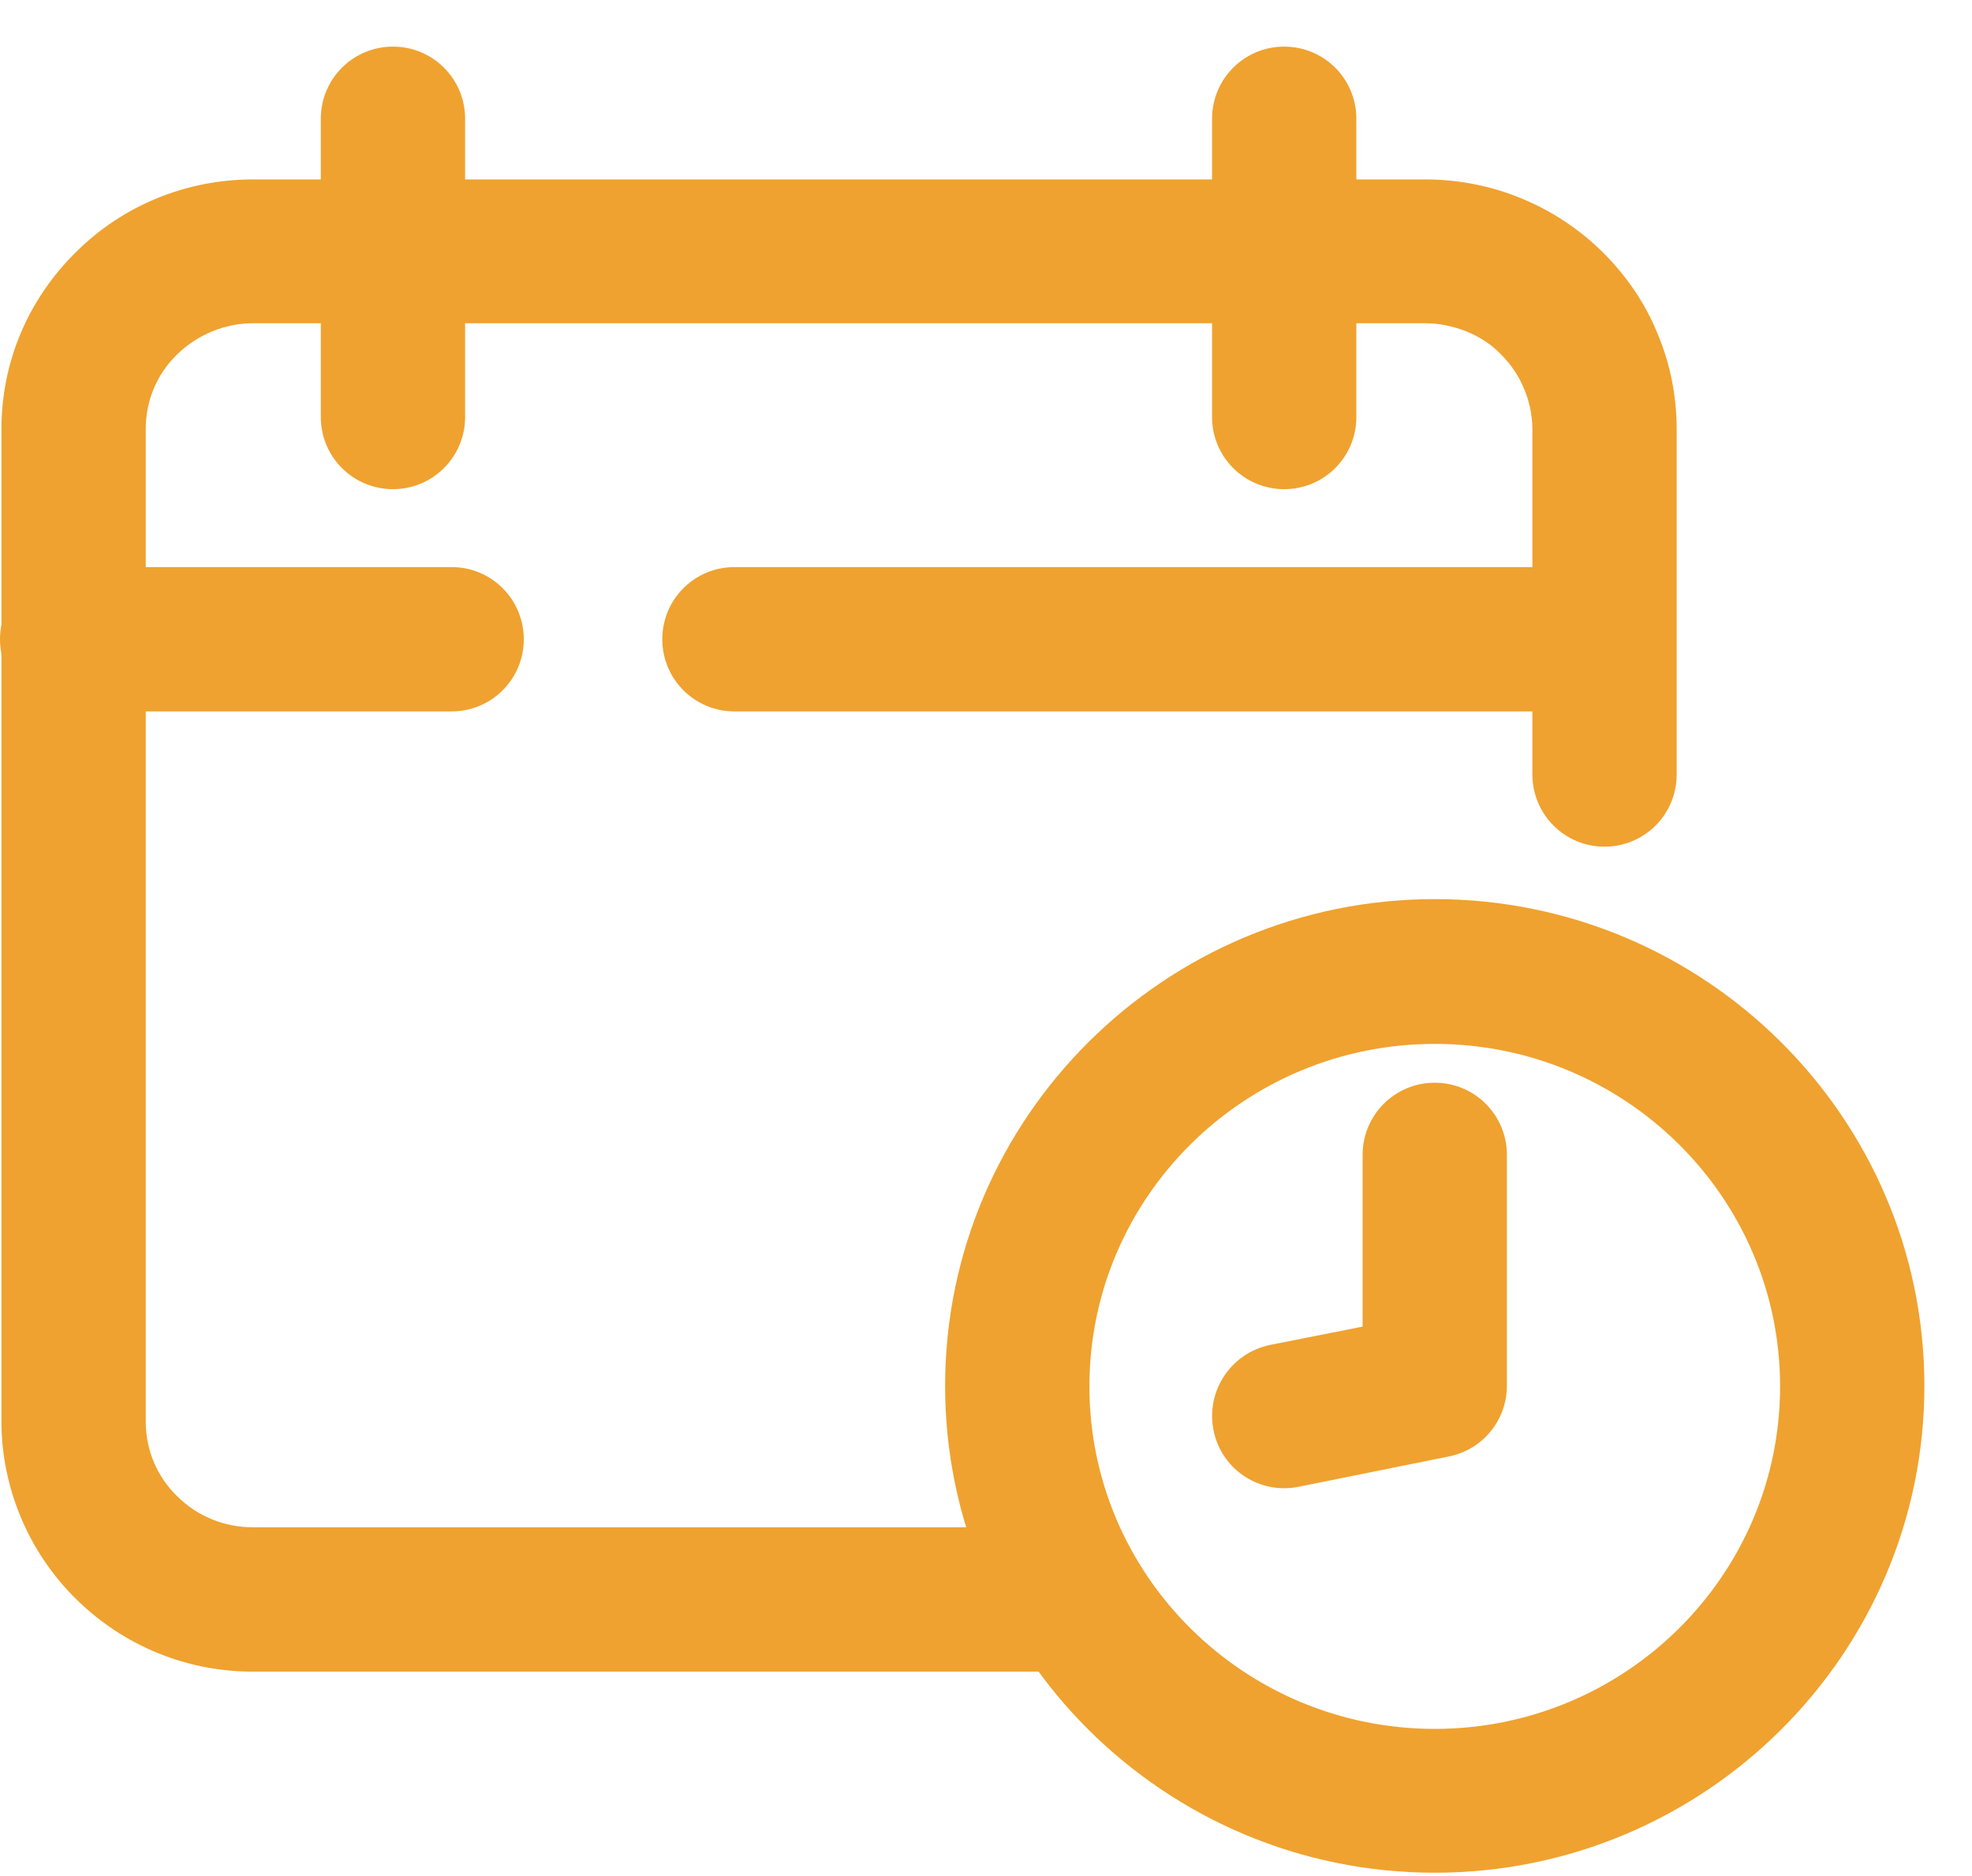
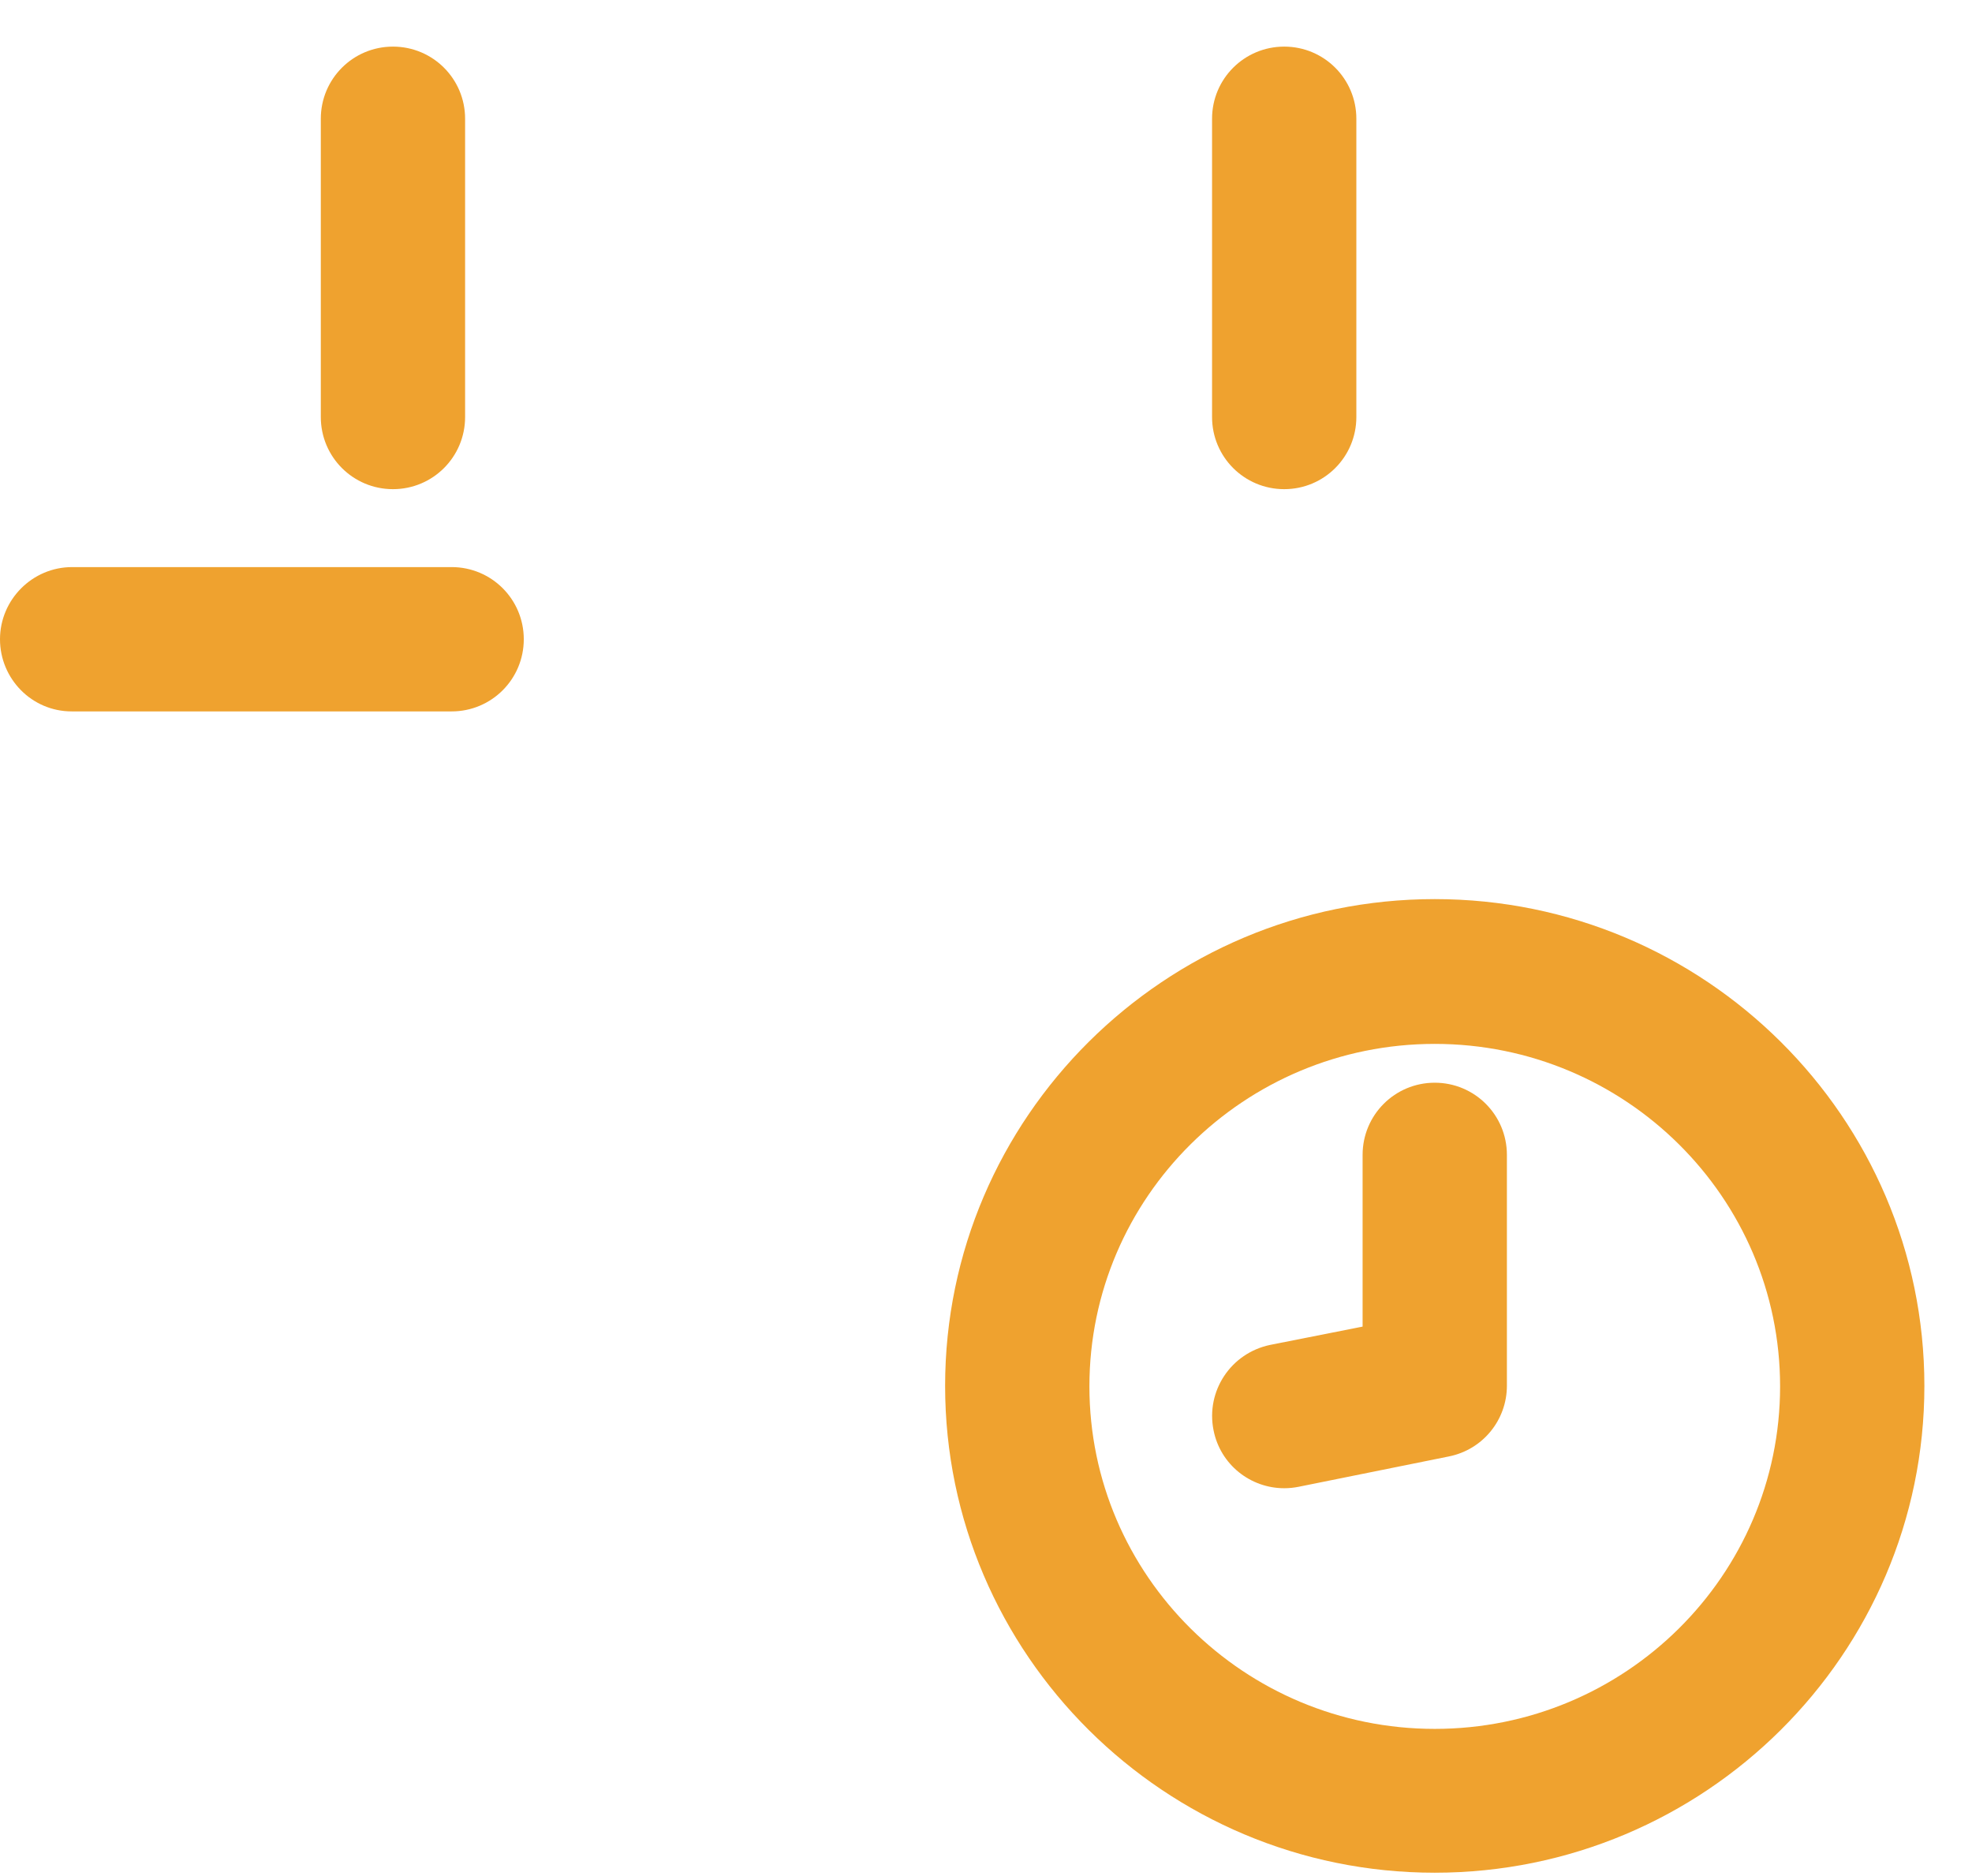
<svg xmlns="http://www.w3.org/2000/svg" width="41" height="39" viewBox="0 0 41 39" fill="none">
  <g id="FREQUENCY">
-     <path id="Vector" d="M33.349 14.789H15.27C14.44 14.789 13.77 14.119 13.77 13.289C13.77 12.459 14.44 11.789 15.27 11.789H33.349C34.179 11.789 34.849 12.459 34.849 13.289C34.849 14.119 34.179 14.789 33.349 14.789Z" fill="#EFA22F" />
    <path id="Vector_2" d="M9.38 14.789H1.49C0.66 14.789 0 14.109 0 13.289C0 12.469 0.67 11.789 1.5 11.789H9.39C10.22 11.789 10.89 12.459 10.89 13.289C10.89 14.119 10.22 14.789 9.39 14.789H9.38Z" fill="#EFA22F" />
    <path id="Vector_3" d="M8.17 10.169C7.34 10.169 6.67 9.499 6.67 8.669V2.469C6.67 1.639 7.34 0.969 8.17 0.969C9 0.969 9.67 1.639 9.67 2.469V8.669C9.67 9.499 9 10.169 8.17 10.169Z" fill="#EFA22F" />
    <path id="Vector_4" d="M26.7 10.169C25.87 10.169 25.2 9.499 25.2 8.669V2.469C25.2 1.639 25.87 0.969 26.7 0.969C27.53 0.969 28.2 1.639 28.2 2.469V8.669C28.2 9.499 27.53 10.169 26.7 10.169Z" fill="#EFA22F" />
    <g id="Group">
-       <path id="Vector_5" d="M21.67 31.75H5.26C4.66 31.75 4.1 31.52 3.68 31.101C3.26 30.691 3.03 30.14 3.03 29.55V8.92C3.03 8.33 3.26 7.78 3.68 7.37C4.1 6.96 4.67 6.72 5.26 6.72H29.63C29.92 6.72 30.21 6.78 30.49 6.89C30.76 7 31.01 7.16 31.21 7.37C31.42 7.58 31.58 7.82 31.69 8.09C31.8 8.35 31.86 8.64 31.86 8.93V16.101C31.86 16.93 32.53 17.601 33.36 17.601C34.19 17.601 34.86 16.93 34.86 16.101V8.93C34.86 8.24 34.73 7.57 34.46 6.93C34.2 6.29 33.81 5.73 33.32 5.24C32.83 4.76 32.26 4.38 31.62 4.12C30.99 3.86 30.31 3.73 29.63 3.73H5.26C3.87 3.73 2.55 4.27 1.57 5.25C0.58 6.23 0.03 7.53 0.03 8.92V29.55C0.03 30.921 0.59 32.261 1.57 33.23C2.56 34.211 3.87 34.751 5.26 34.751H23.54C22.72 33.901 22.08 32.88 21.67 31.75Z" fill="#EFA22F" />
      <path id="Vector_6" d="M29.83 38.931C24.22 38.931 19.65 34.391 19.65 28.811C19.65 23.231 24.22 18.691 29.83 18.691C35.44 18.691 40.01 23.231 40.01 28.811C40.01 34.391 35.44 38.931 29.83 38.931ZM29.83 21.701C25.87 21.701 22.65 24.891 22.65 28.821C22.65 32.751 25.87 35.941 29.83 35.941C33.79 35.941 37.01 32.751 37.01 28.821C37.01 24.891 33.79 21.701 29.83 21.701Z" fill="#EFA22F" />
    </g>
    <path id="Vector_7" d="M26.7 30.938C26 30.938 25.37 30.448 25.23 29.728C25.07 28.918 25.59 28.128 26.41 27.958L28.33 27.578V24.008C28.33 23.178 29 22.508 29.83 22.508C30.66 22.508 31.33 23.178 31.33 24.008V28.808C31.33 29.518 30.83 30.138 30.12 30.278L27 30.908C26.9 30.928 26.8 30.938 26.7 30.938Z" fill="#EFA22F" />
  </g>
</svg>